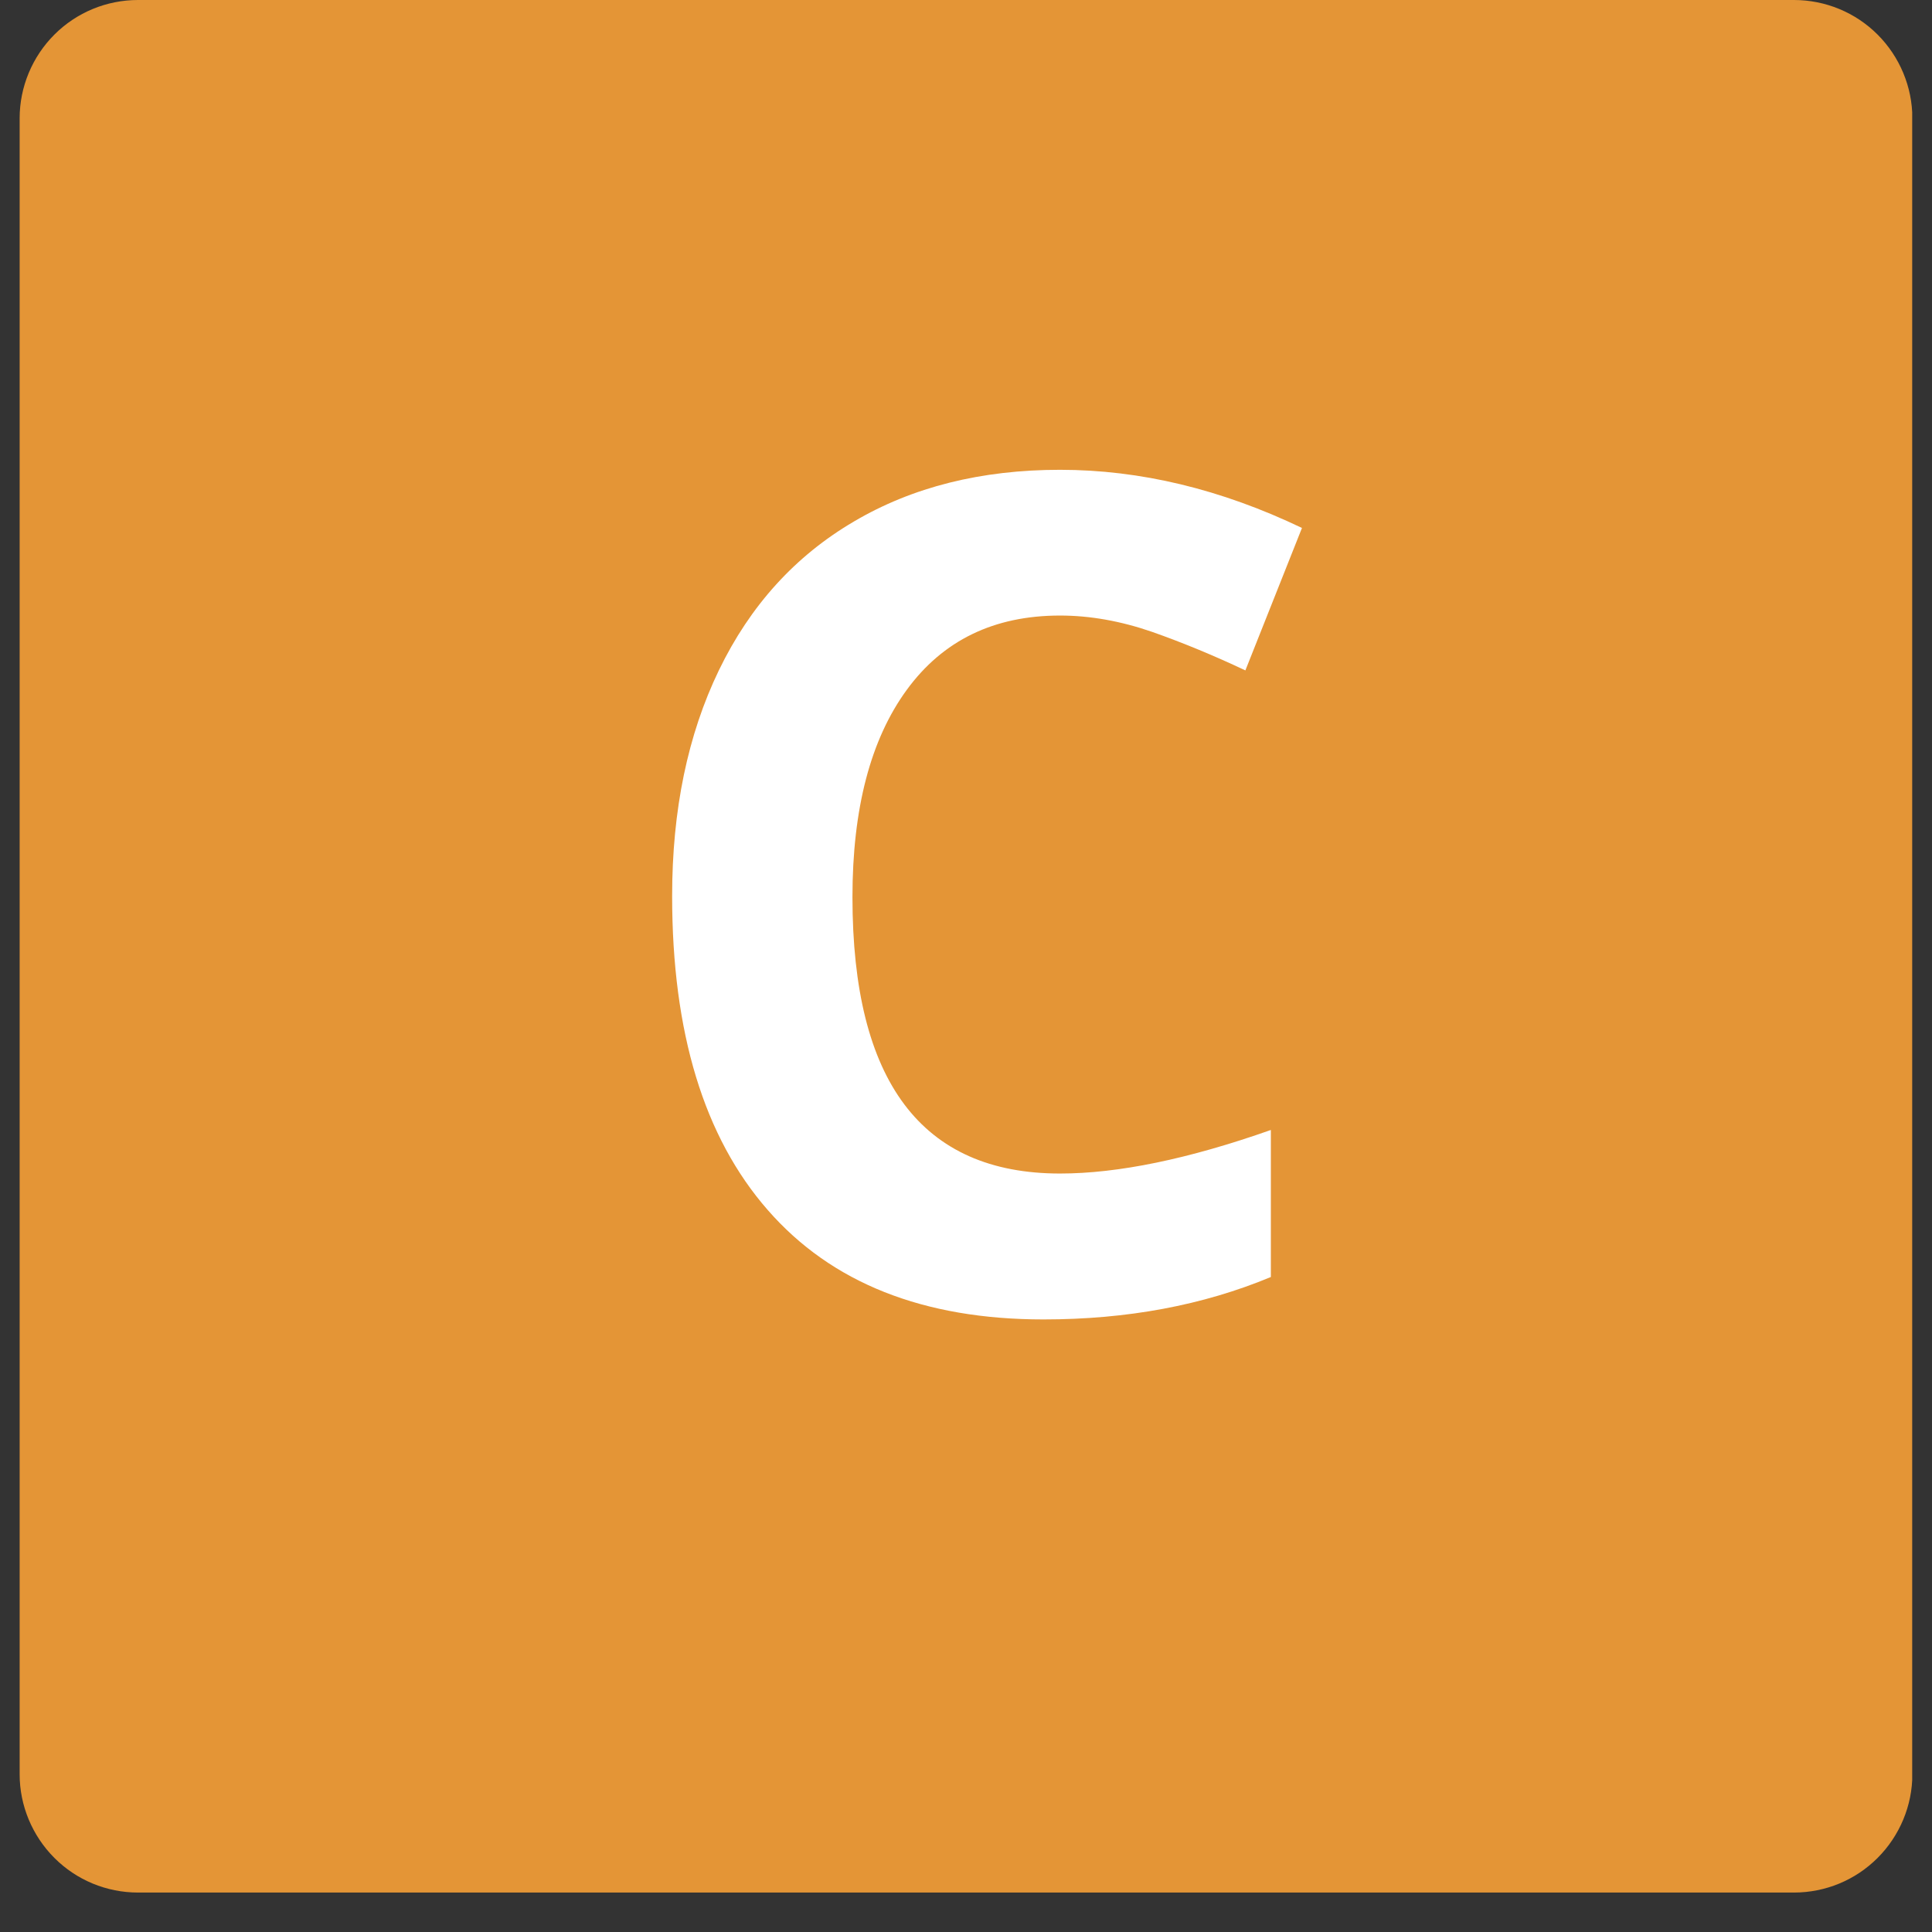
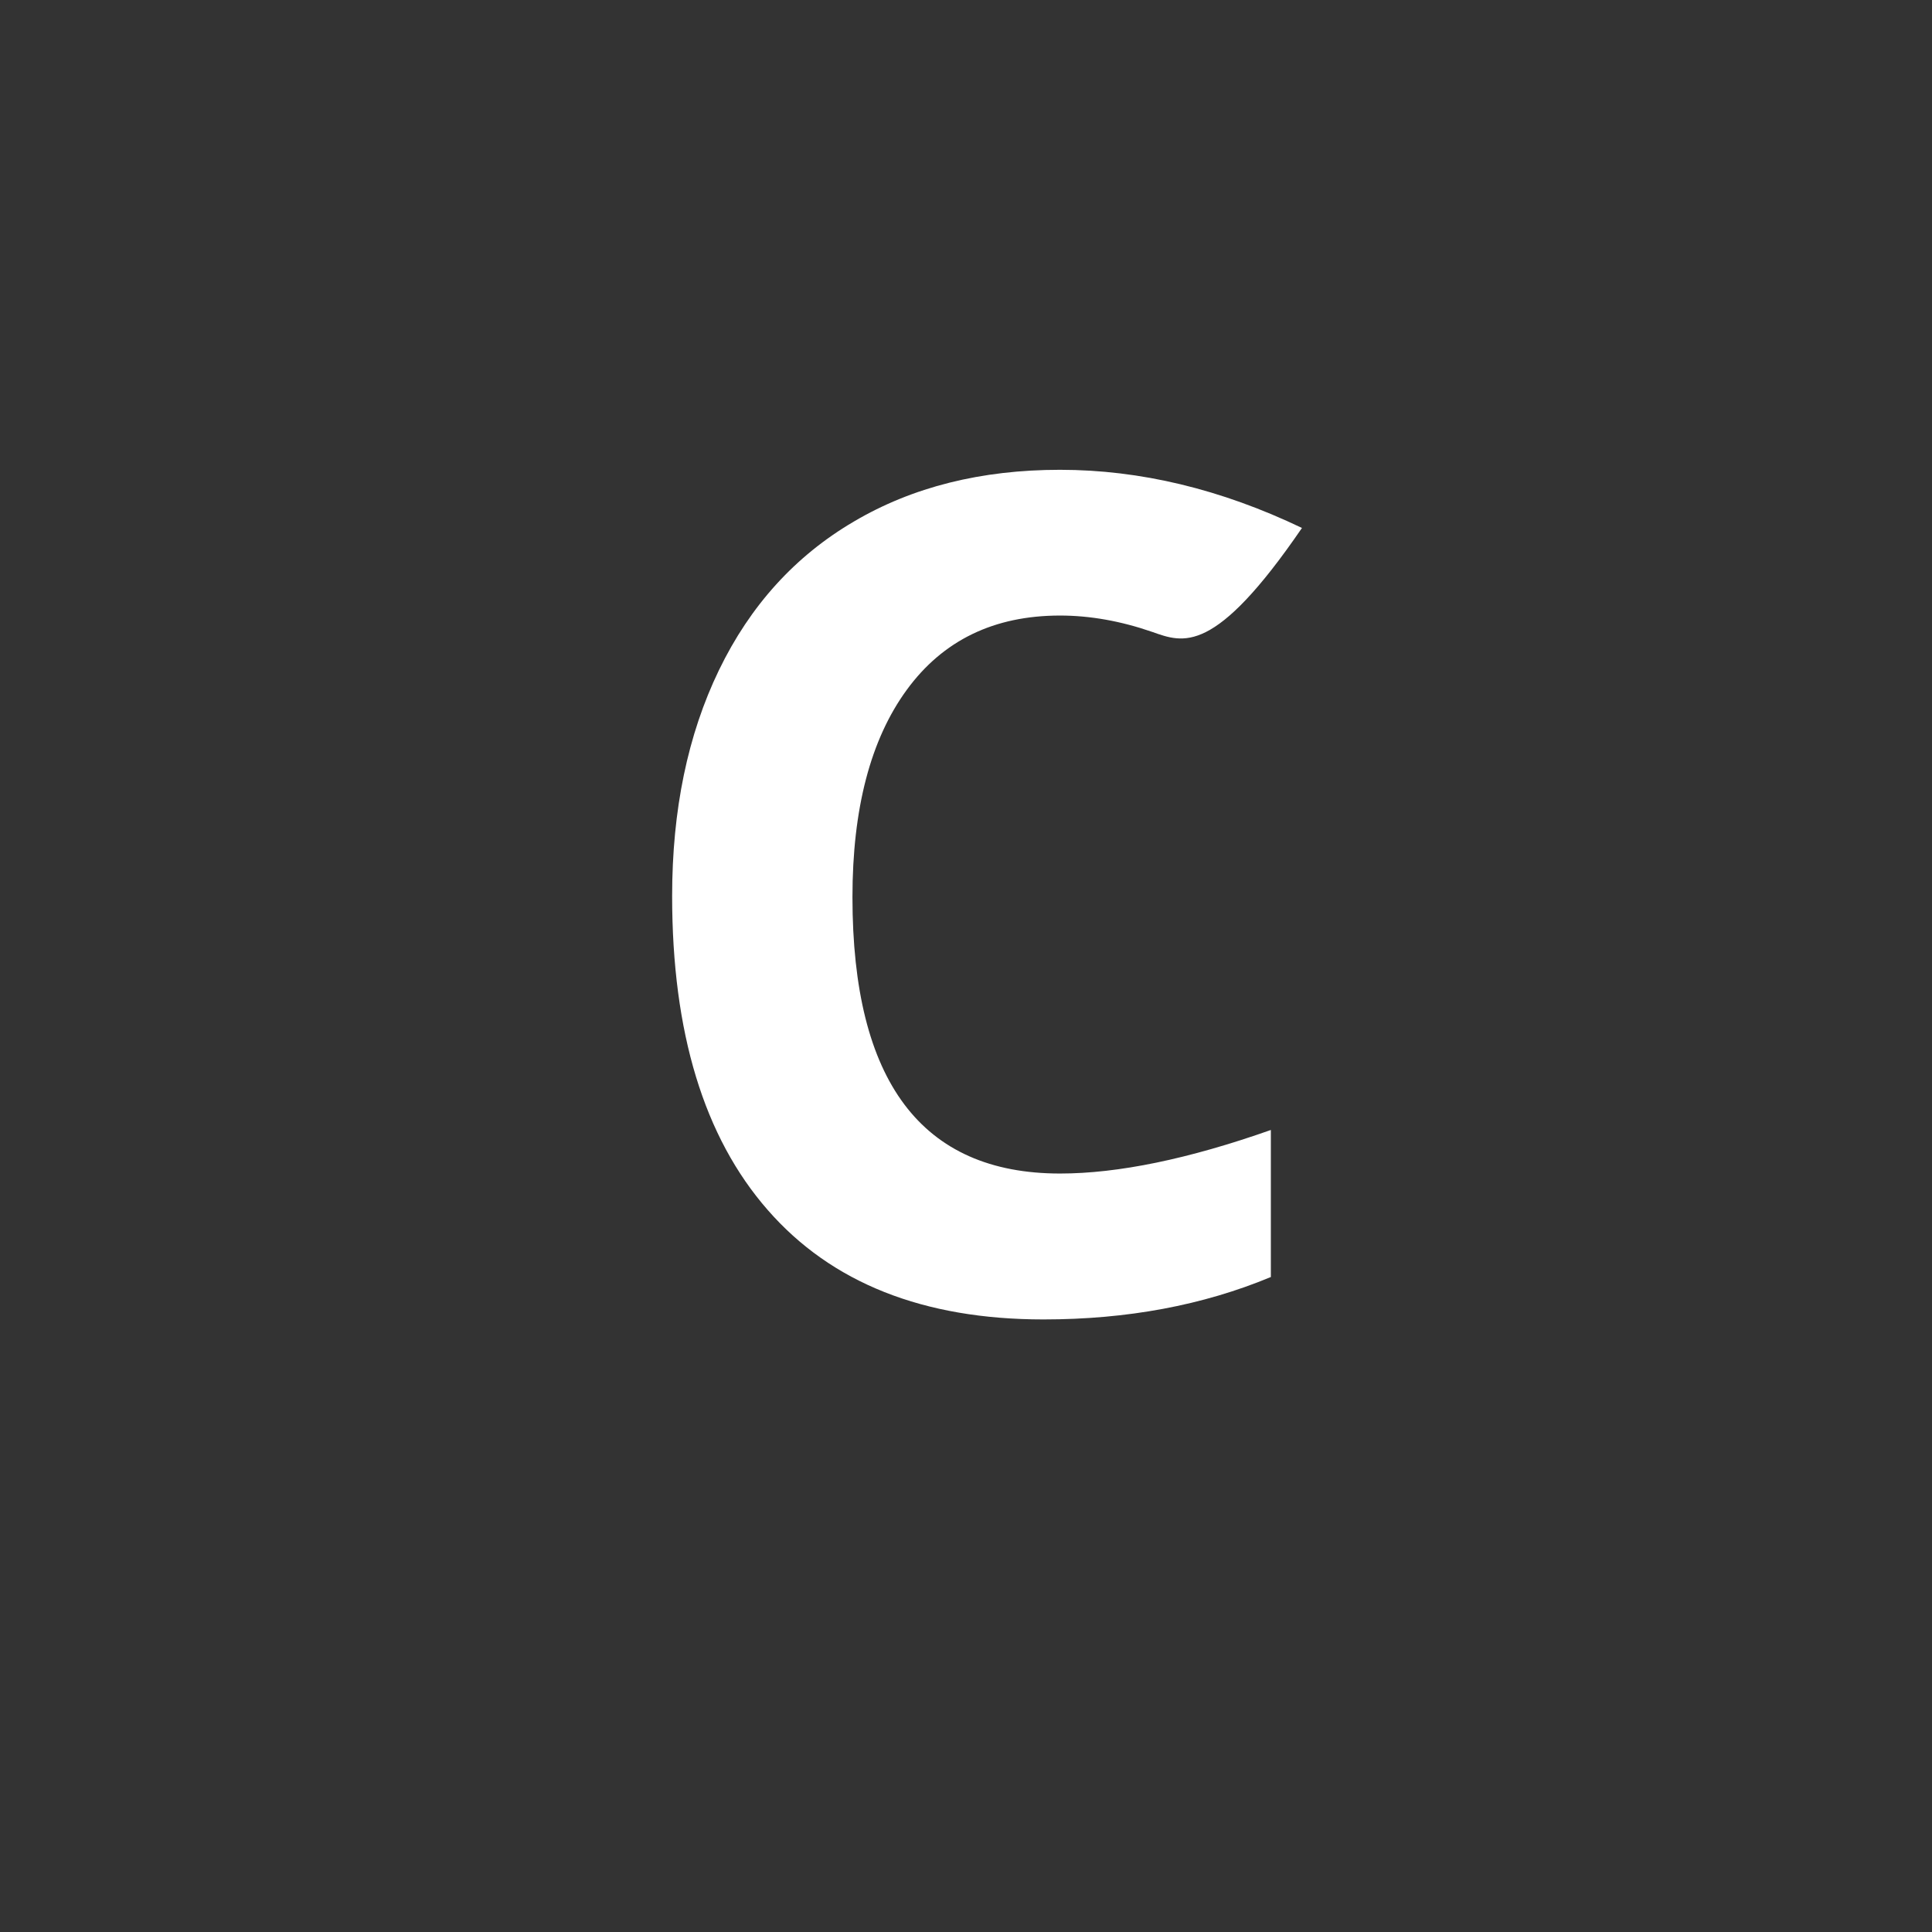
<svg xmlns="http://www.w3.org/2000/svg" width="64" zoomAndPan="magnify" viewBox="0 0 48 48" height="64" preserveAspectRatio="xMidYMid meet" version="1.0">
  <rect x="0" y="0" width="48" height="48" fill="#333333" stroke="none" />
  <defs>
    <g />
    <clipPath id="807db9645d">
      <path d="M 0.488 0 L 47.508 0 L 47.508 47.02 L 0.488 47.02 Z M 0.488 0 " clip-rule="nonzero" />
    </clipPath>
    <clipPath id="67b3f82fa3">
-       <path d="M 3.43 0 L 44.57 0 C 45.352 0 46.098 0.309 46.648 0.859 C 47.199 1.41 47.512 2.16 47.512 2.938 L 47.512 44.082 C 47.512 44.859 47.199 45.609 46.648 46.16 C 46.098 46.711 45.352 47.02 44.57 47.02 L 3.43 47.02 C 2.648 47.02 1.902 46.711 1.352 46.16 C 0.801 45.609 0.488 44.859 0.488 44.082 L 0.488 2.938 C 0.488 2.16 0.801 1.41 1.352 0.859 C 1.902 0.309 2.648 0 3.43 0 Z M 3.43 0 " clip-rule="nonzero" />
-     </clipPath>
+       </clipPath>
  </defs>
  <g clip-path="url(#807db9645d)">
    <g clip-path="url(#67b3f82fa3)">
      <path fill="#e49536" d="M 0.488 0 L 47.512 0 L 47.512 47.02 L 0.488 47.02 Z M 0.488 0 " fill-opacity="1" fill-rule="nonzero" />
    </g>
  </g>
  <g fill="#ffffff" fill-opacity="1">
    <g transform="translate(15.027, 32.5)">
      <g>
-         <path d="M 11.309 -17.207 C 9.668 -17.207 8.398 -16.59 7.5 -15.359 C 6.602 -14.129 6.152 -12.41 6.152 -10.211 C 6.152 -5.633 7.871 -3.344 11.309 -3.344 C 12.75 -3.344 14.496 -3.703 16.547 -4.426 L 16.547 -0.773 C 14.859 -0.07 12.977 0.281 10.898 0.281 C 7.914 0.281 5.629 -0.625 4.047 -2.438 C 2.461 -4.25 1.672 -6.852 1.672 -10.238 C 1.672 -12.375 2.059 -14.246 2.836 -15.852 C 3.613 -17.457 4.73 -18.688 6.188 -19.543 C 7.645 -20.402 9.352 -20.828 11.309 -20.828 C 13.301 -20.828 15.305 -20.348 17.32 -19.383 L 15.914 -15.844 C 15.145 -16.207 14.375 -16.527 13.598 -16.801 C 12.82 -17.07 12.055 -17.207 11.309 -17.207 Z M 11.309 -17.207 " />
+         <path d="M 11.309 -17.207 C 9.668 -17.207 8.398 -16.59 7.5 -15.359 C 6.602 -14.129 6.152 -12.41 6.152 -10.211 C 6.152 -5.633 7.871 -3.344 11.309 -3.344 C 12.75 -3.344 14.496 -3.703 16.547 -4.426 L 16.547 -0.773 C 14.859 -0.07 12.977 0.281 10.898 0.281 C 7.914 0.281 5.629 -0.625 4.047 -2.438 C 2.461 -4.25 1.672 -6.852 1.672 -10.238 C 1.672 -12.375 2.059 -14.246 2.836 -15.852 C 3.613 -17.457 4.73 -18.688 6.188 -19.543 C 7.645 -20.402 9.352 -20.828 11.309 -20.828 C 13.301 -20.828 15.305 -20.348 17.32 -19.383 C 15.145 -16.207 14.375 -16.527 13.598 -16.801 C 12.82 -17.07 12.055 -17.207 11.309 -17.207 Z M 11.309 -17.207 " />
      </g>
    </g>
  </g>
</svg>